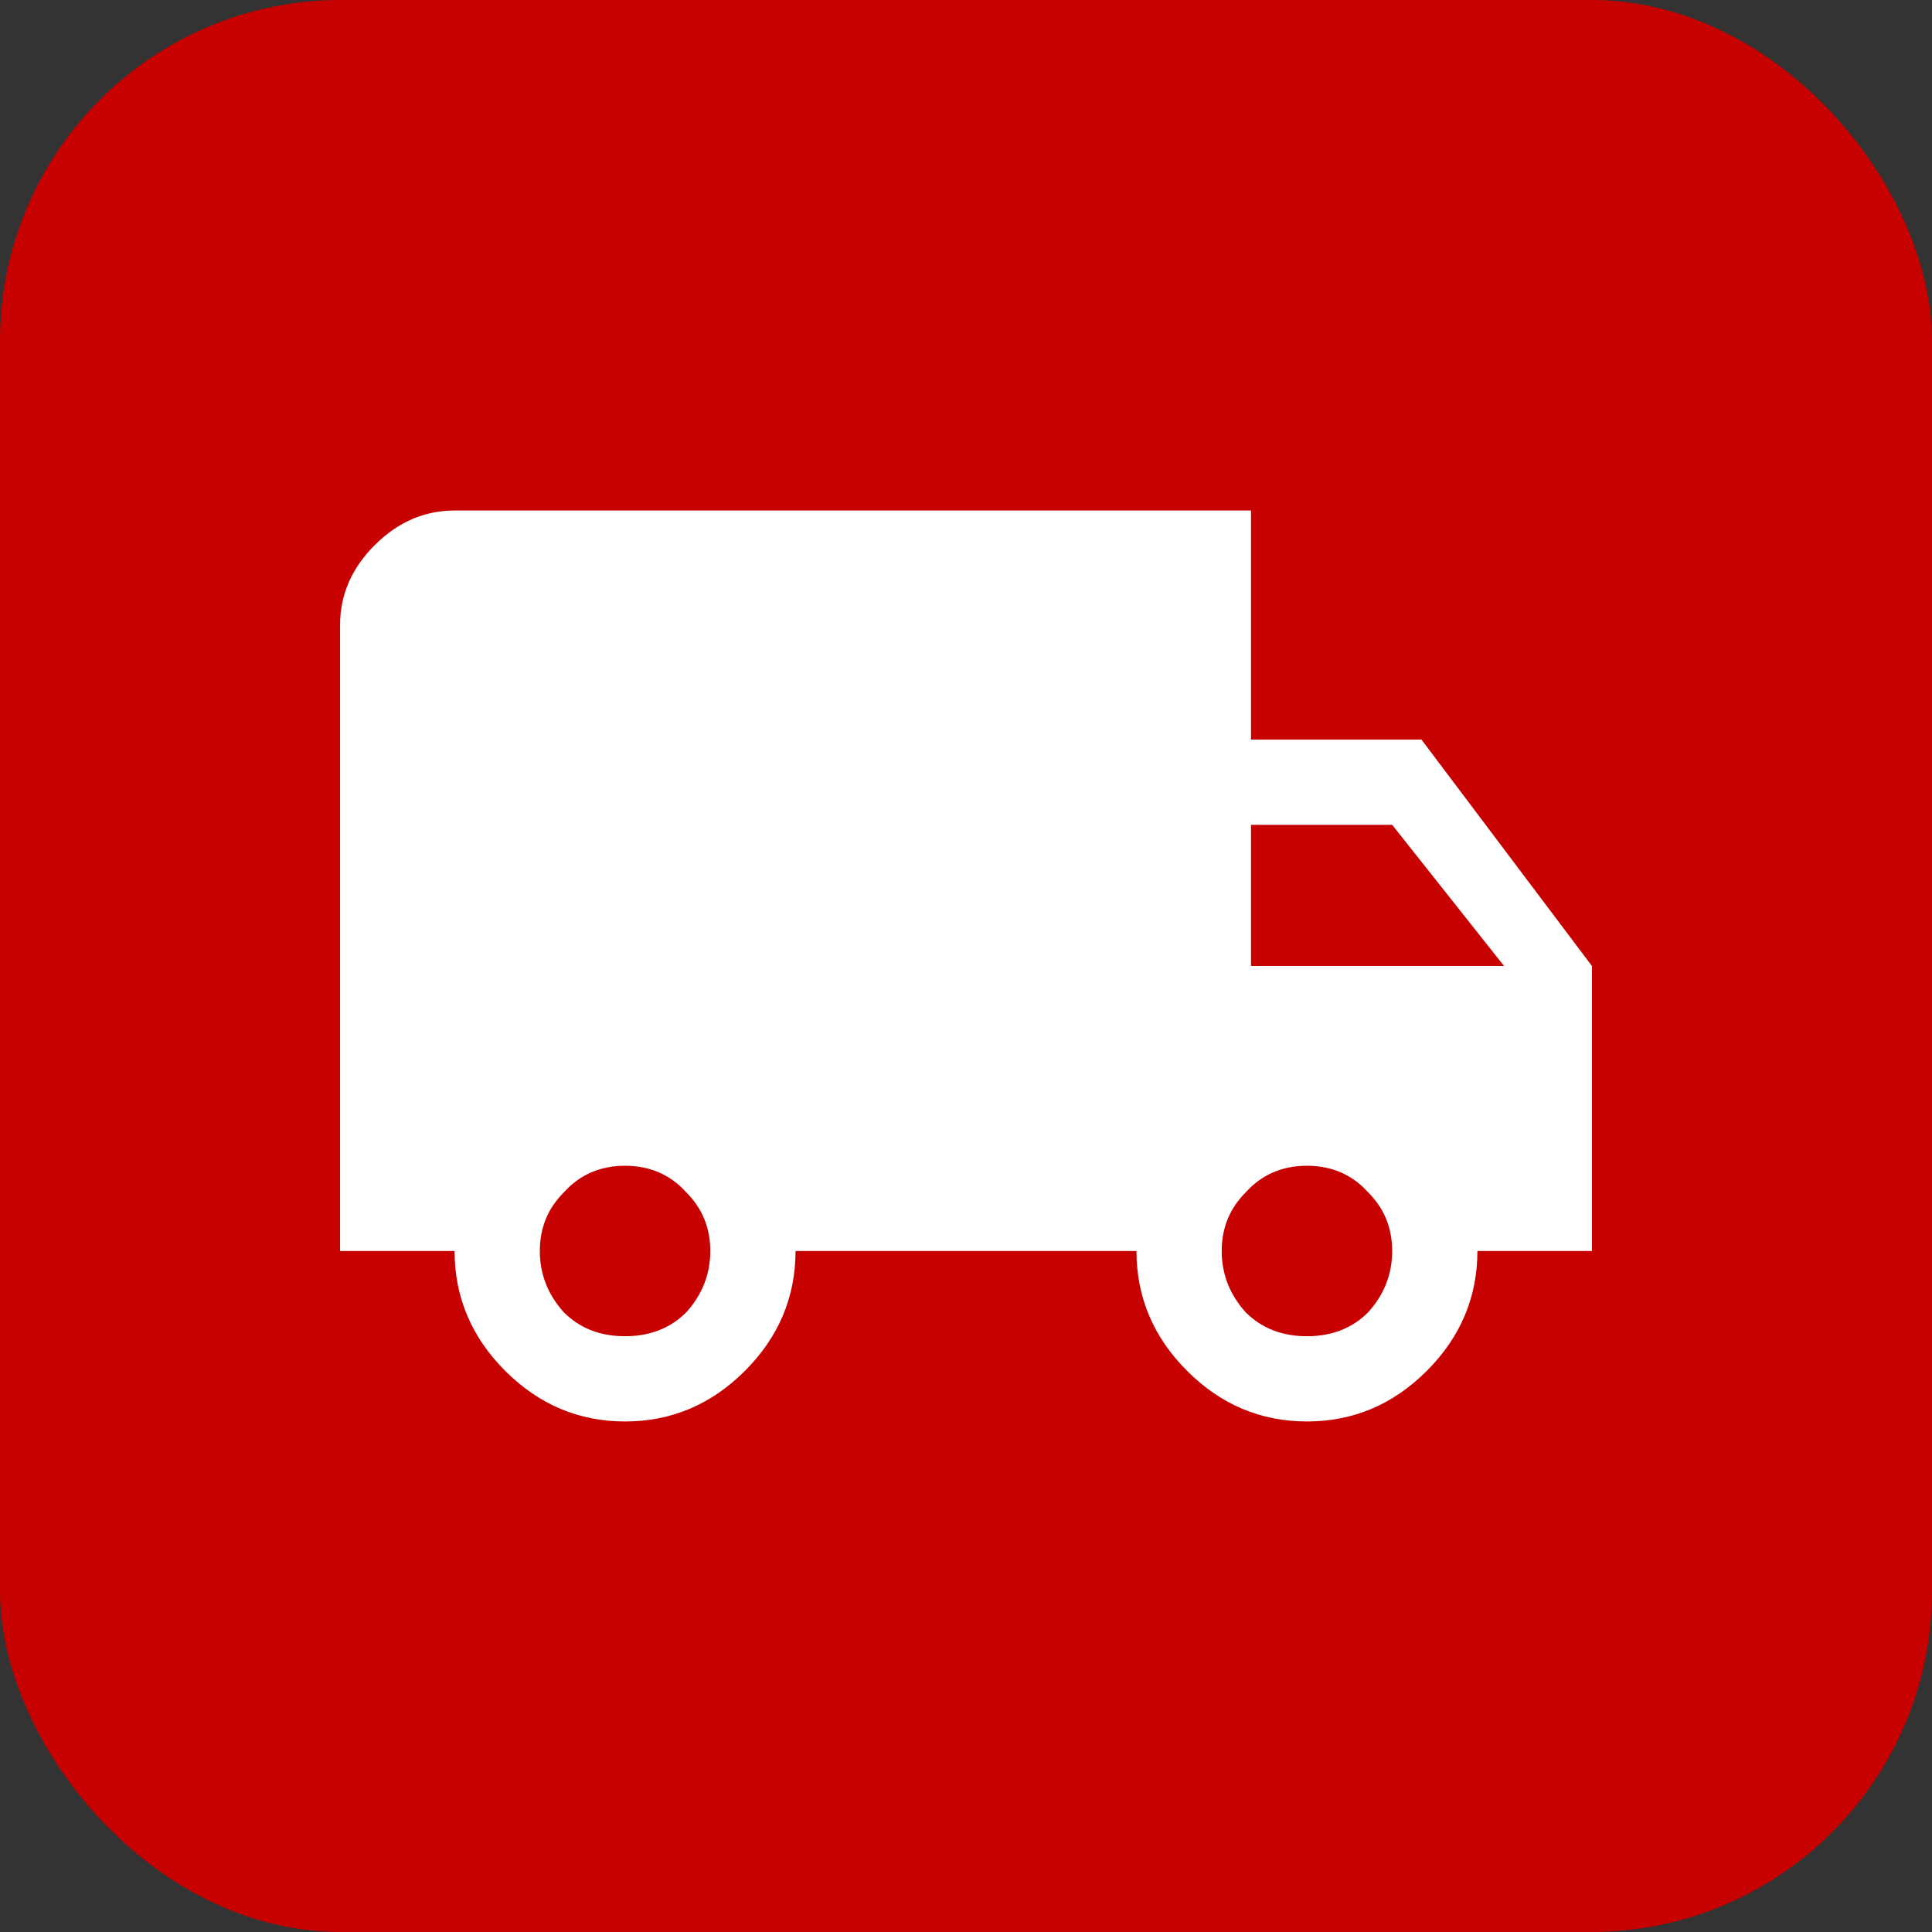
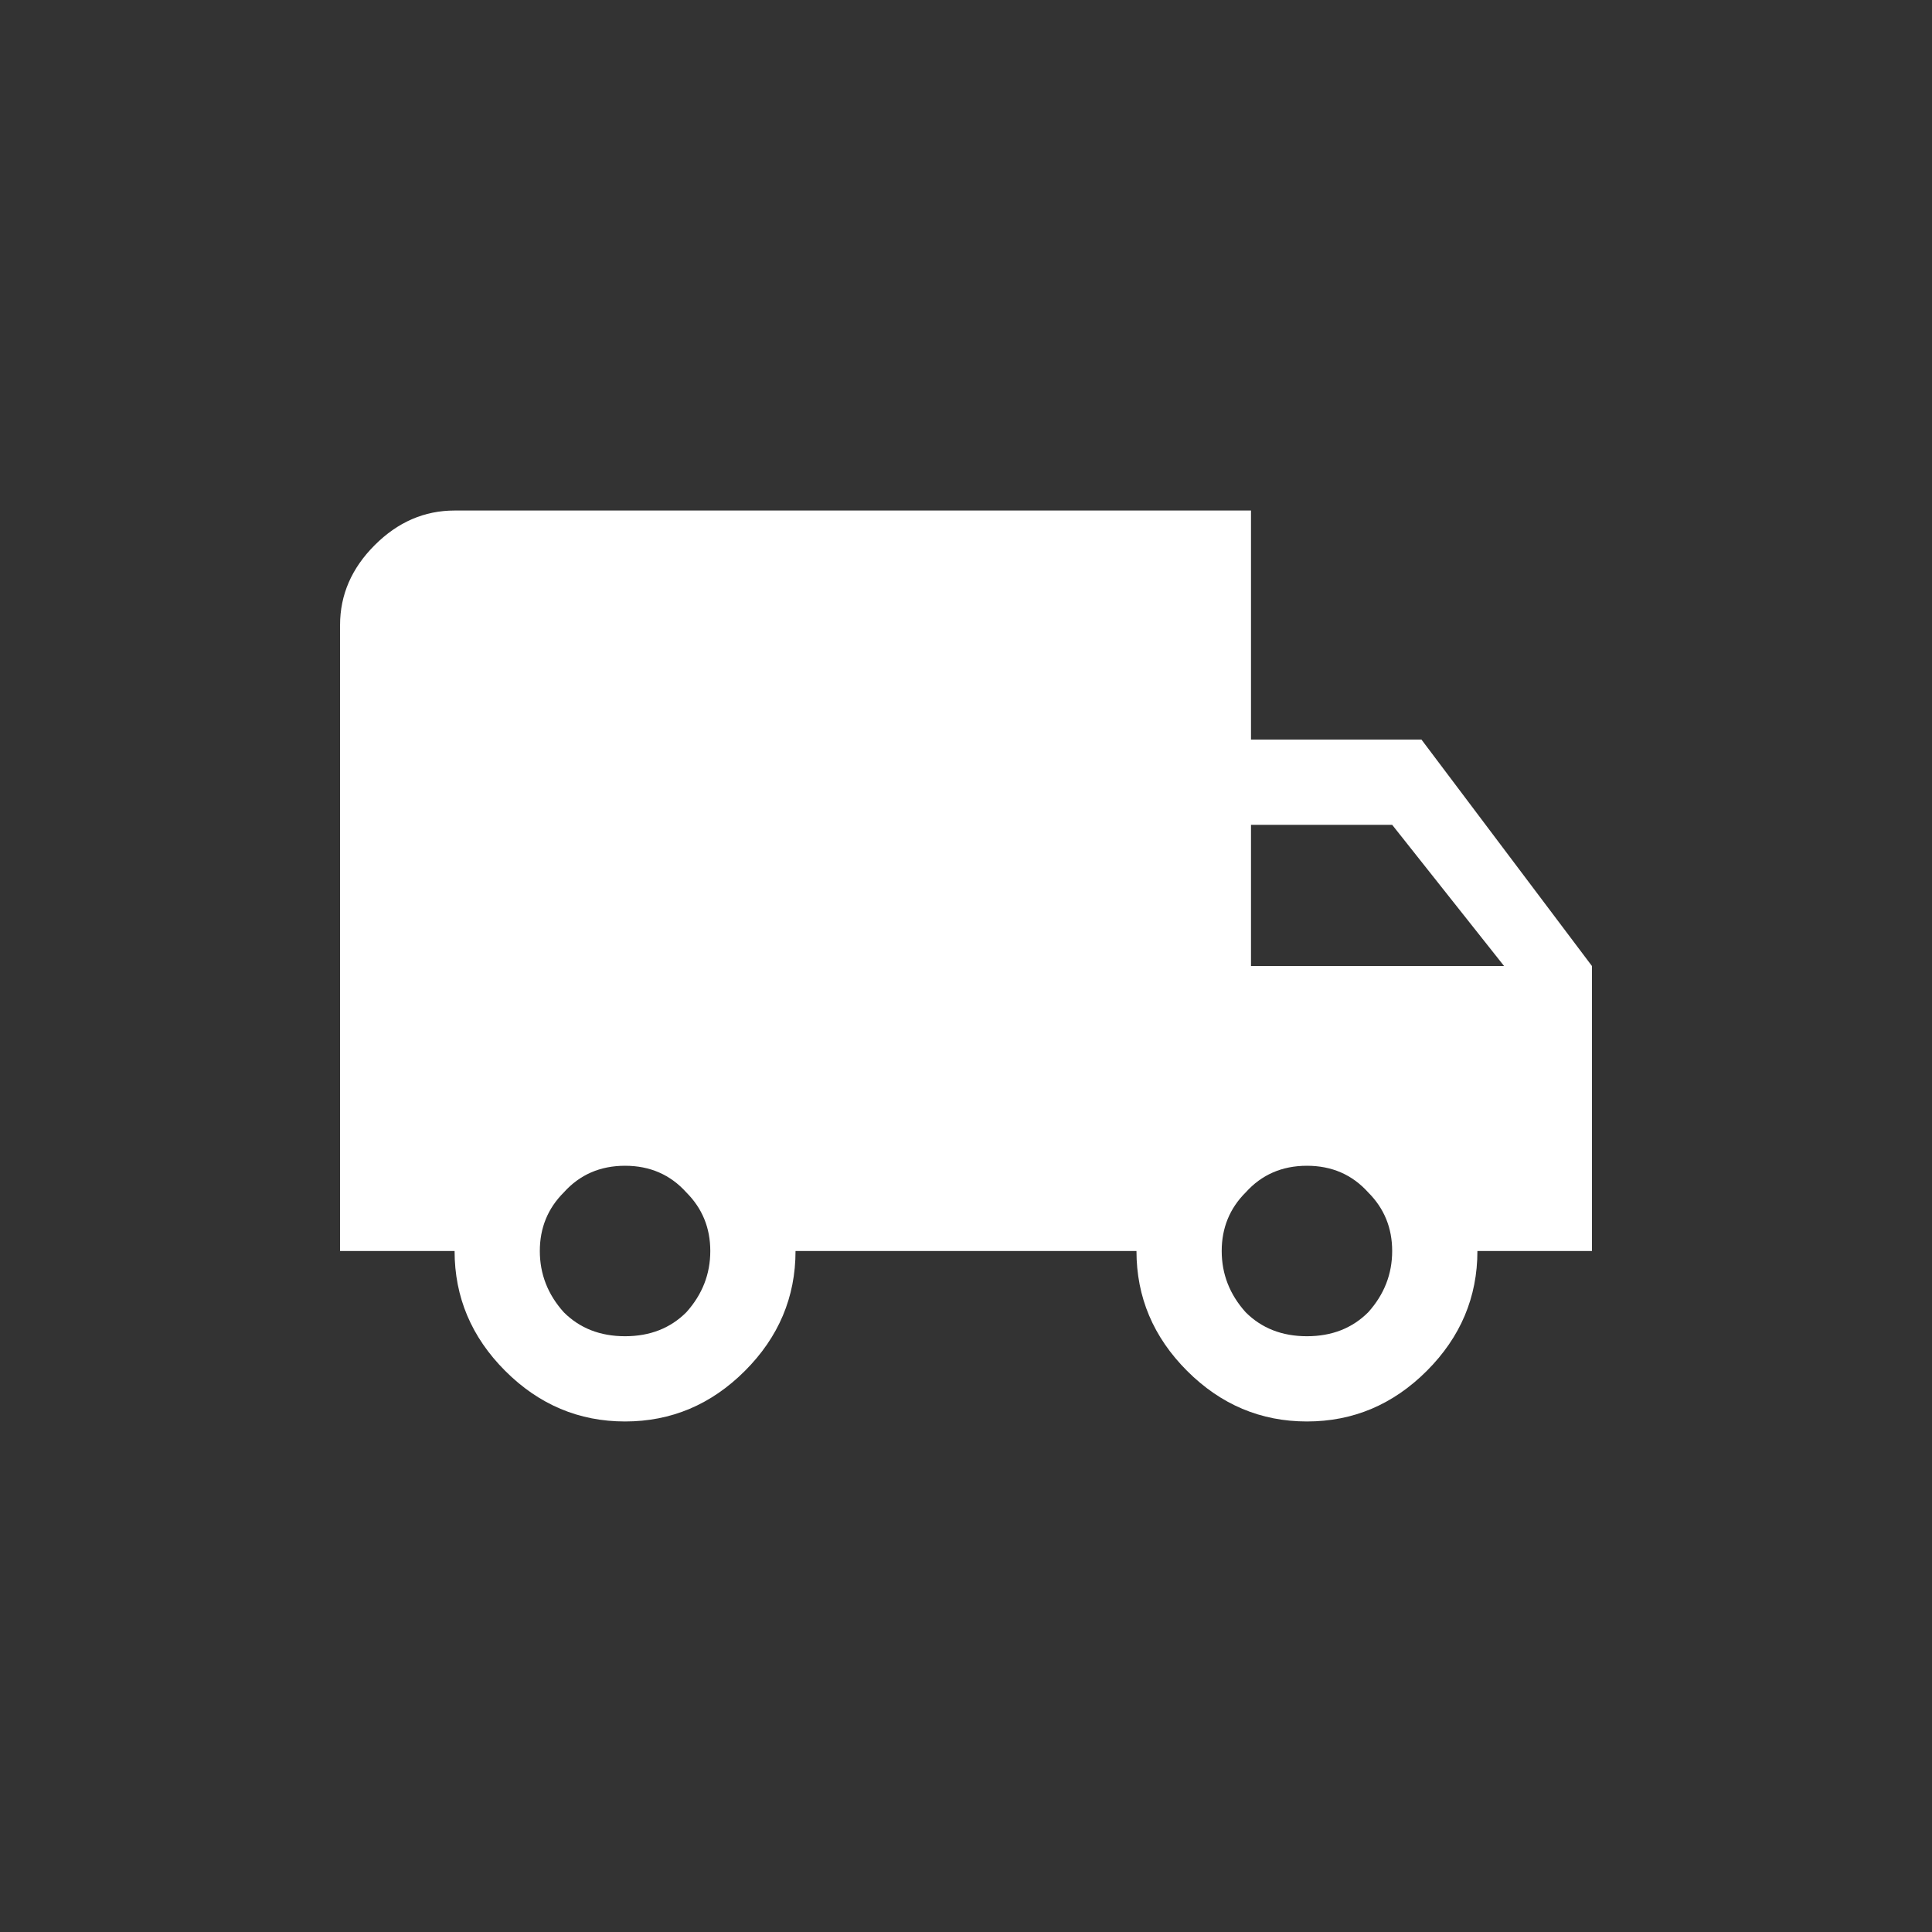
<svg xmlns="http://www.w3.org/2000/svg" width="68" height="68" viewBox="0 0 68 68" fill="none">
  <rect x="0" y="0" width="68" height="68" fill="#333333" stroke="none" />
-   <rect width="68" height="68" rx="12" fill="#c70000" />
  <path d="M43.844 46.188C44.406 46.75 45.125 47.031 46 47.031C46.875 47.031 47.594 46.75 48.156 46.188C48.719 45.562 49 44.844 49 44.031C49 43.219 48.719 42.531 48.156 41.969C47.594 41.344 46.875 41.031 46 41.031C45.125 41.031 44.406 41.344 43.844 41.969C43.281 42.531 43 43.219 43 44.031C43 44.844 43.281 45.562 43.844 46.188ZM49 29.031H44.031V34H52.938L49 29.031ZM19.844 46.188C20.406 46.75 21.125 47.031 22 47.031C22.875 47.031 23.594 46.75 24.156 46.188C24.719 45.562 25 44.844 25 44.031C25 43.219 24.719 42.531 24.156 41.969C23.594 41.344 22.875 41.031 22 41.031C21.125 41.031 20.406 41.344 19.844 41.969C19.281 42.531 19 43.219 19 44.031C19 44.844 19.281 45.562 19.844 46.188ZM50.031 26.031L56.031 34V44.031H52C52 45.656 51.406 47.062 50.219 48.25C49.031 49.438 47.625 50.031 46 50.031C44.375 50.031 42.969 49.438 41.781 48.25C40.594 47.062 40 45.656 40 44.031H28C28 45.656 27.406 47.062 26.219 48.25C25.031 49.438 23.625 50.031 22 50.031C20.375 50.031 18.969 49.438 17.781 48.25C16.594 47.062 16 45.656 16 44.031H11.969V22C11.969 20.938 12.375 20 13.188 19.188C14 18.375 14.938 17.969 16 17.969H44.031V26.031H50.031Z" fill="white" />
</svg>